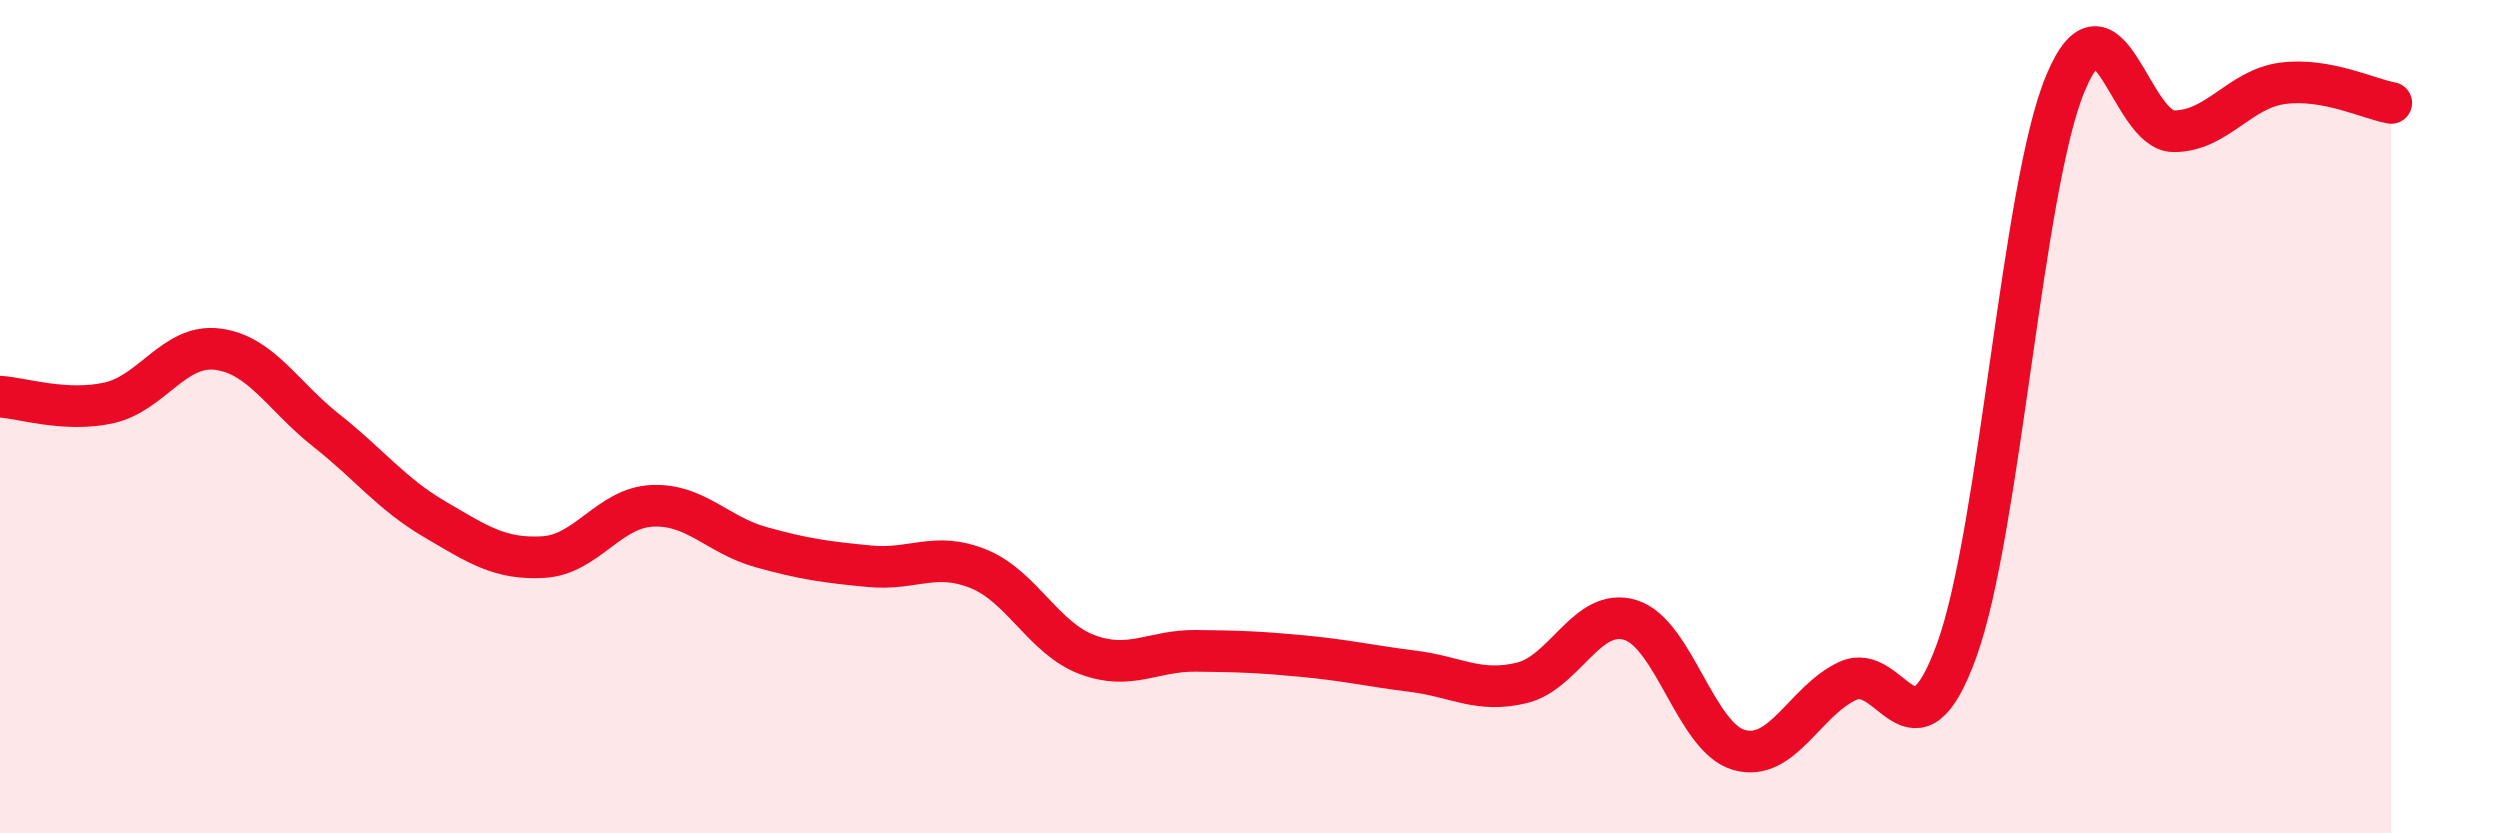
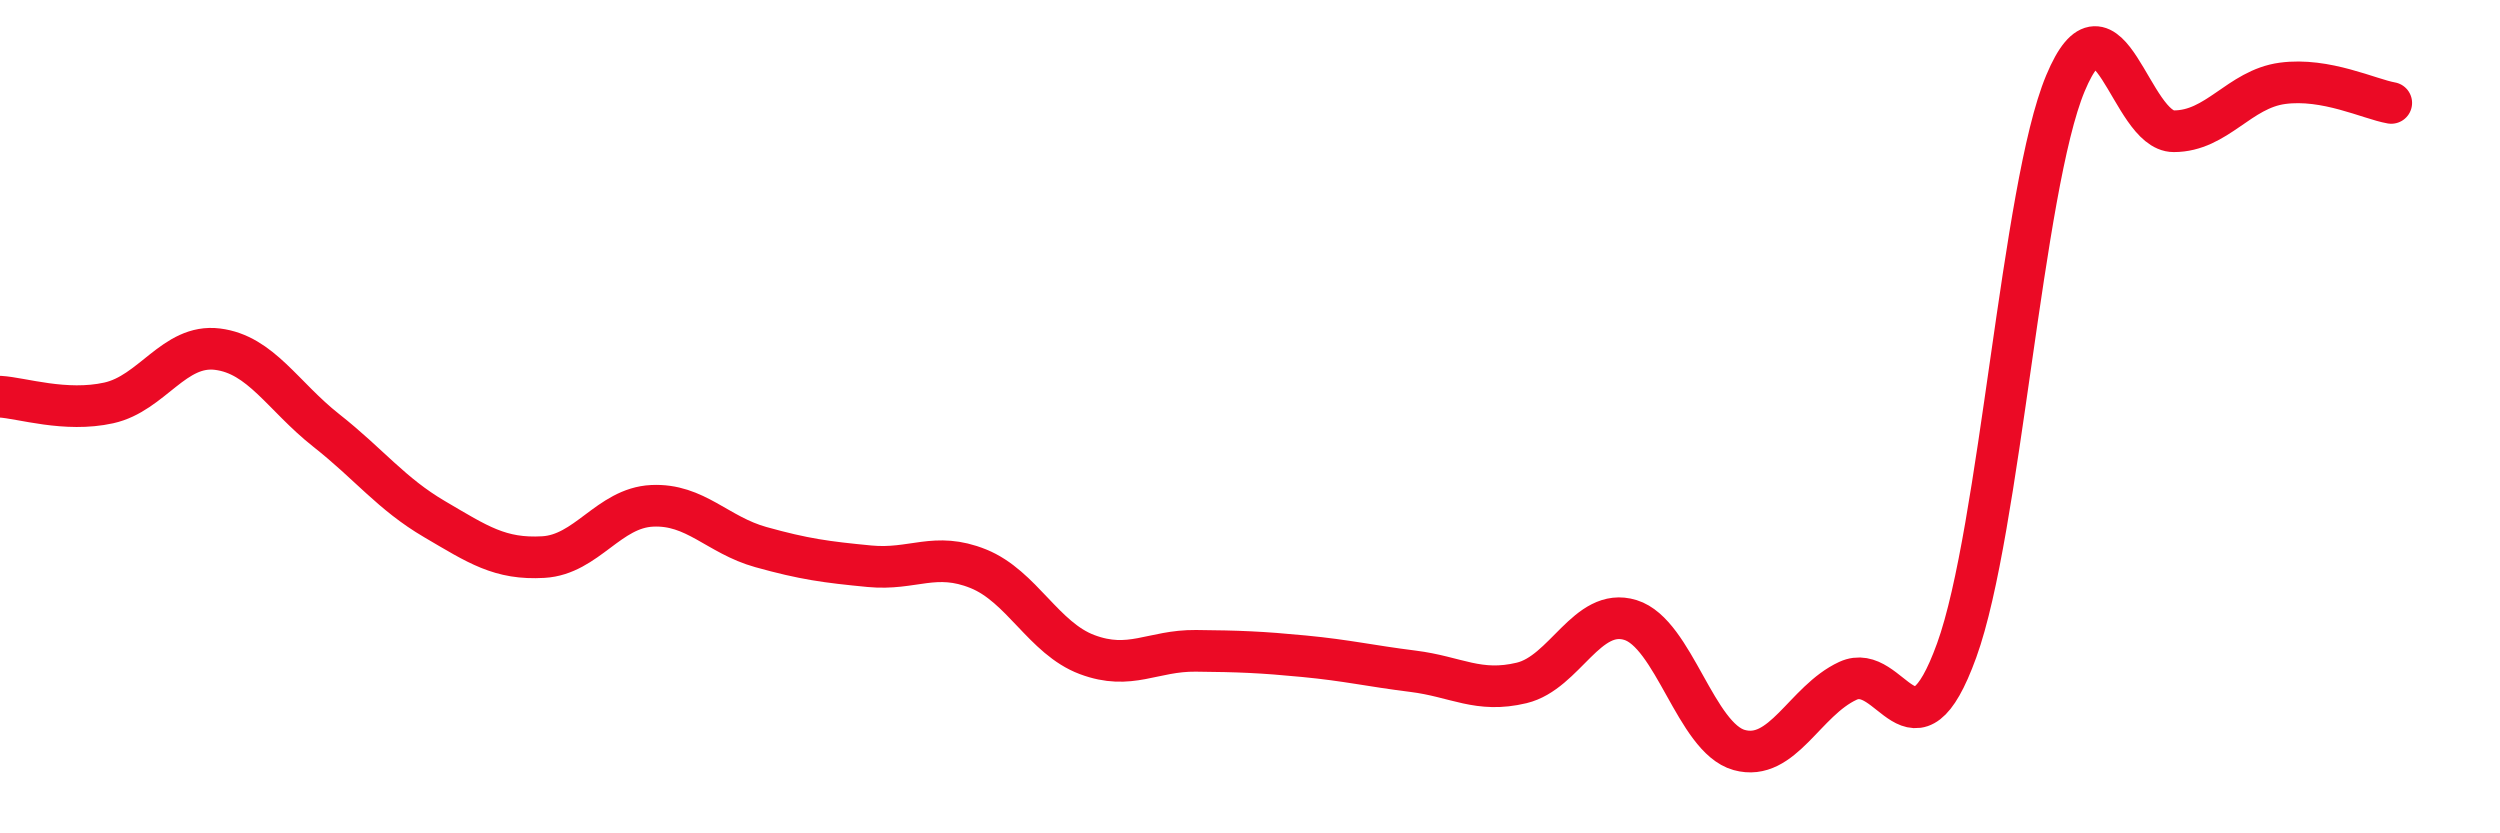
<svg xmlns="http://www.w3.org/2000/svg" width="60" height="20" viewBox="0 0 60 20">
-   <path d="M 0,9.52 C 0.52,9.55 1.57,9.9 2.61,9.67 C 3.65,9.44 4.18,8.25 5.22,8.38 C 6.26,8.51 6.79,9.51 7.83,10.33 C 8.87,11.15 9.39,11.85 10.43,12.46 C 11.47,13.07 12,13.43 13.04,13.37 C 14.08,13.31 14.61,12.19 15.65,12.14 C 16.69,12.09 17.22,12.84 18.26,13.13 C 19.3,13.42 19.83,13.49 20.87,13.59 C 21.91,13.69 22.44,13.23 23.48,13.65 C 24.52,14.07 25.05,15.32 26.09,15.71 C 27.13,16.1 27.66,15.61 28.7,15.62 C 29.74,15.63 30.26,15.65 31.3,15.75 C 32.34,15.85 32.87,15.98 33.91,16.11 C 34.95,16.24 35.48,16.64 36.52,16.39 C 37.56,16.14 38.09,14.56 39.13,14.88 C 40.17,15.2 40.7,17.71 41.74,18 C 42.78,18.29 43.31,16.82 44.35,16.34 C 45.39,15.86 45.92,18.48 46.96,15.61 C 48,12.74 48.53,4.49 49.57,2 C 50.61,-0.49 51.13,3.15 52.17,3.15 C 53.21,3.15 53.74,2.14 54.78,2 C 55.82,1.86 56.87,2.38 57.39,2.47L57.39 20L0 20Z" fill="#EB0A25" opacity="0.1" stroke-linecap="round" stroke-linejoin="round" />
  <path d="M 0,9.52 C 0.52,9.55 1.57,9.9 2.61,9.67 C 3.65,9.44 4.18,8.25 5.22,8.38 C 6.26,8.51 6.79,9.51 7.83,10.33 C 8.87,11.15 9.39,11.85 10.43,12.46 C 11.47,13.07 12,13.43 13.04,13.37 C 14.08,13.31 14.61,12.19 15.65,12.14 C 16.69,12.09 17.22,12.84 18.26,13.13 C 19.3,13.42 19.83,13.49 20.87,13.59 C 21.91,13.69 22.44,13.23 23.48,13.65 C 24.52,14.07 25.05,15.32 26.09,15.71 C 27.13,16.1 27.66,15.61 28.7,15.62 C 29.74,15.63 30.26,15.65 31.3,15.75 C 32.34,15.85 32.87,15.98 33.91,16.11 C 34.95,16.24 35.48,16.64 36.52,16.39 C 37.56,16.14 38.09,14.56 39.13,14.88 C 40.17,15.2 40.7,17.71 41.74,18 C 42.78,18.29 43.31,16.82 44.35,16.34 C 45.39,15.86 45.92,18.48 46.96,15.61 C 48,12.74 48.53,4.49 49.57,2 C 50.61,-0.49 51.13,3.15 52.17,3.15 C 53.21,3.15 53.74,2.14 54.78,2 C 55.82,1.86 56.87,2.38 57.39,2.47" stroke="#EB0A25" stroke-width="1" fill="none" stroke-linecap="round" stroke-linejoin="round" />
</svg>